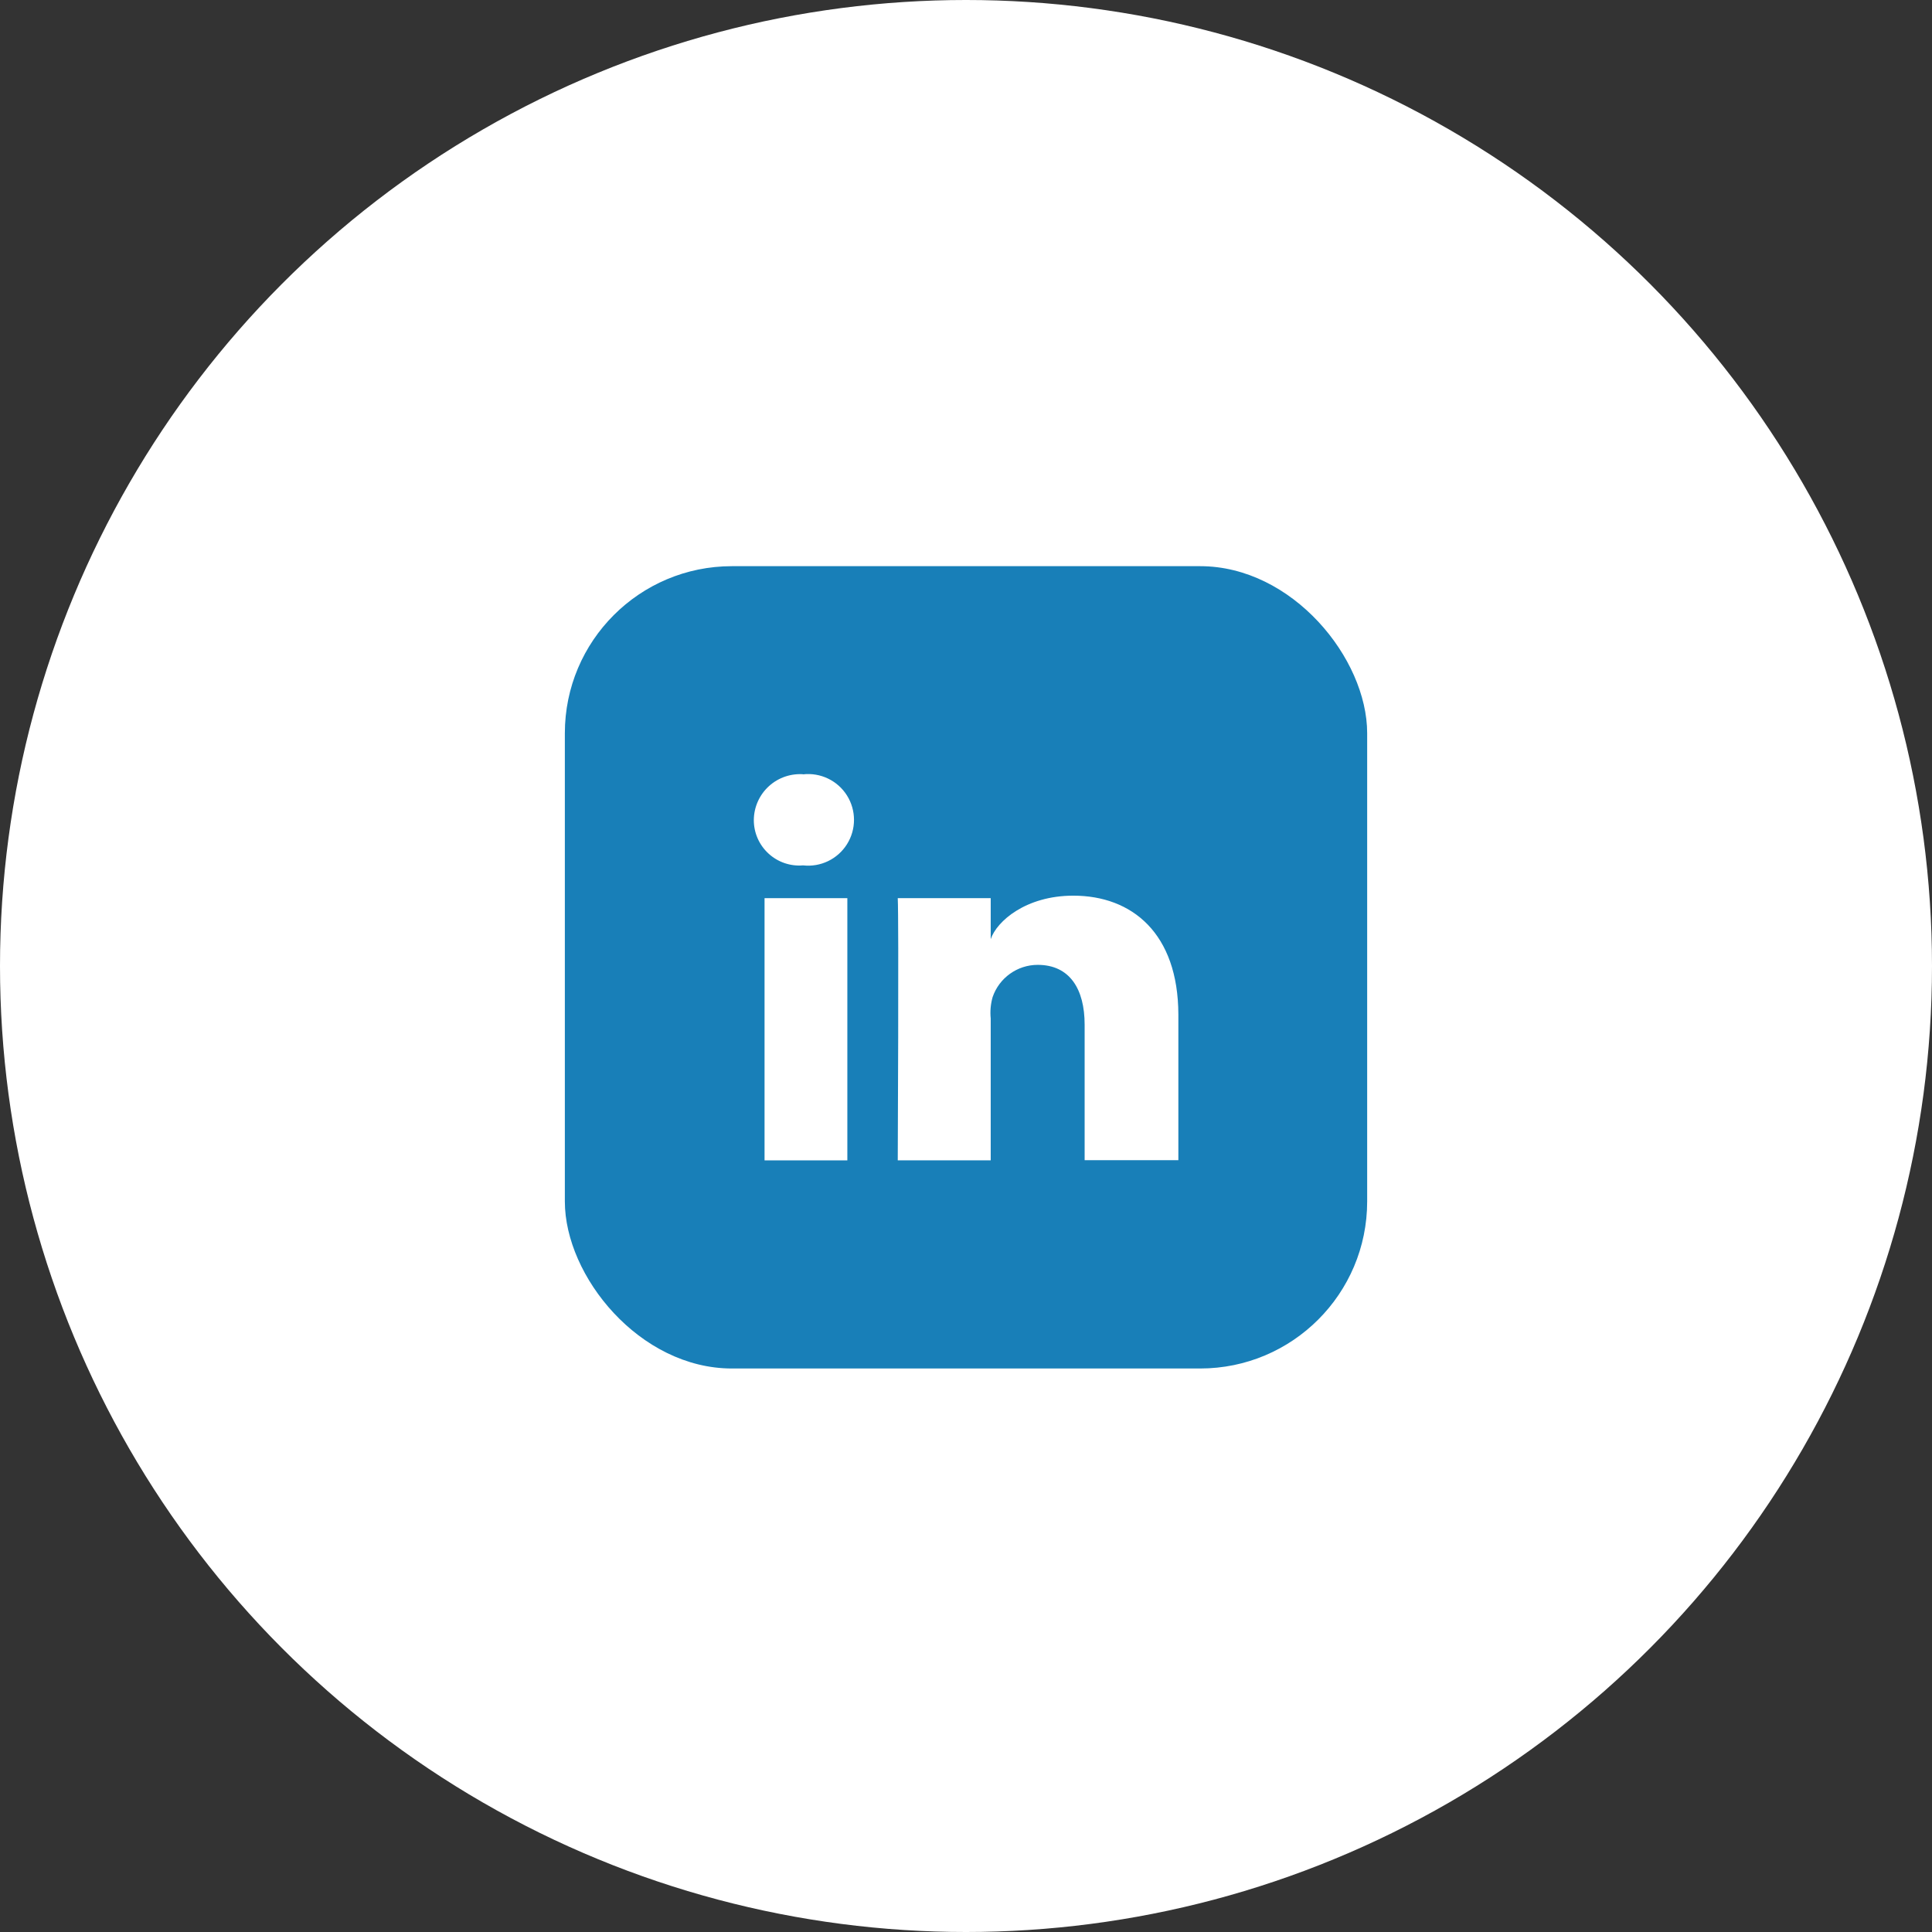
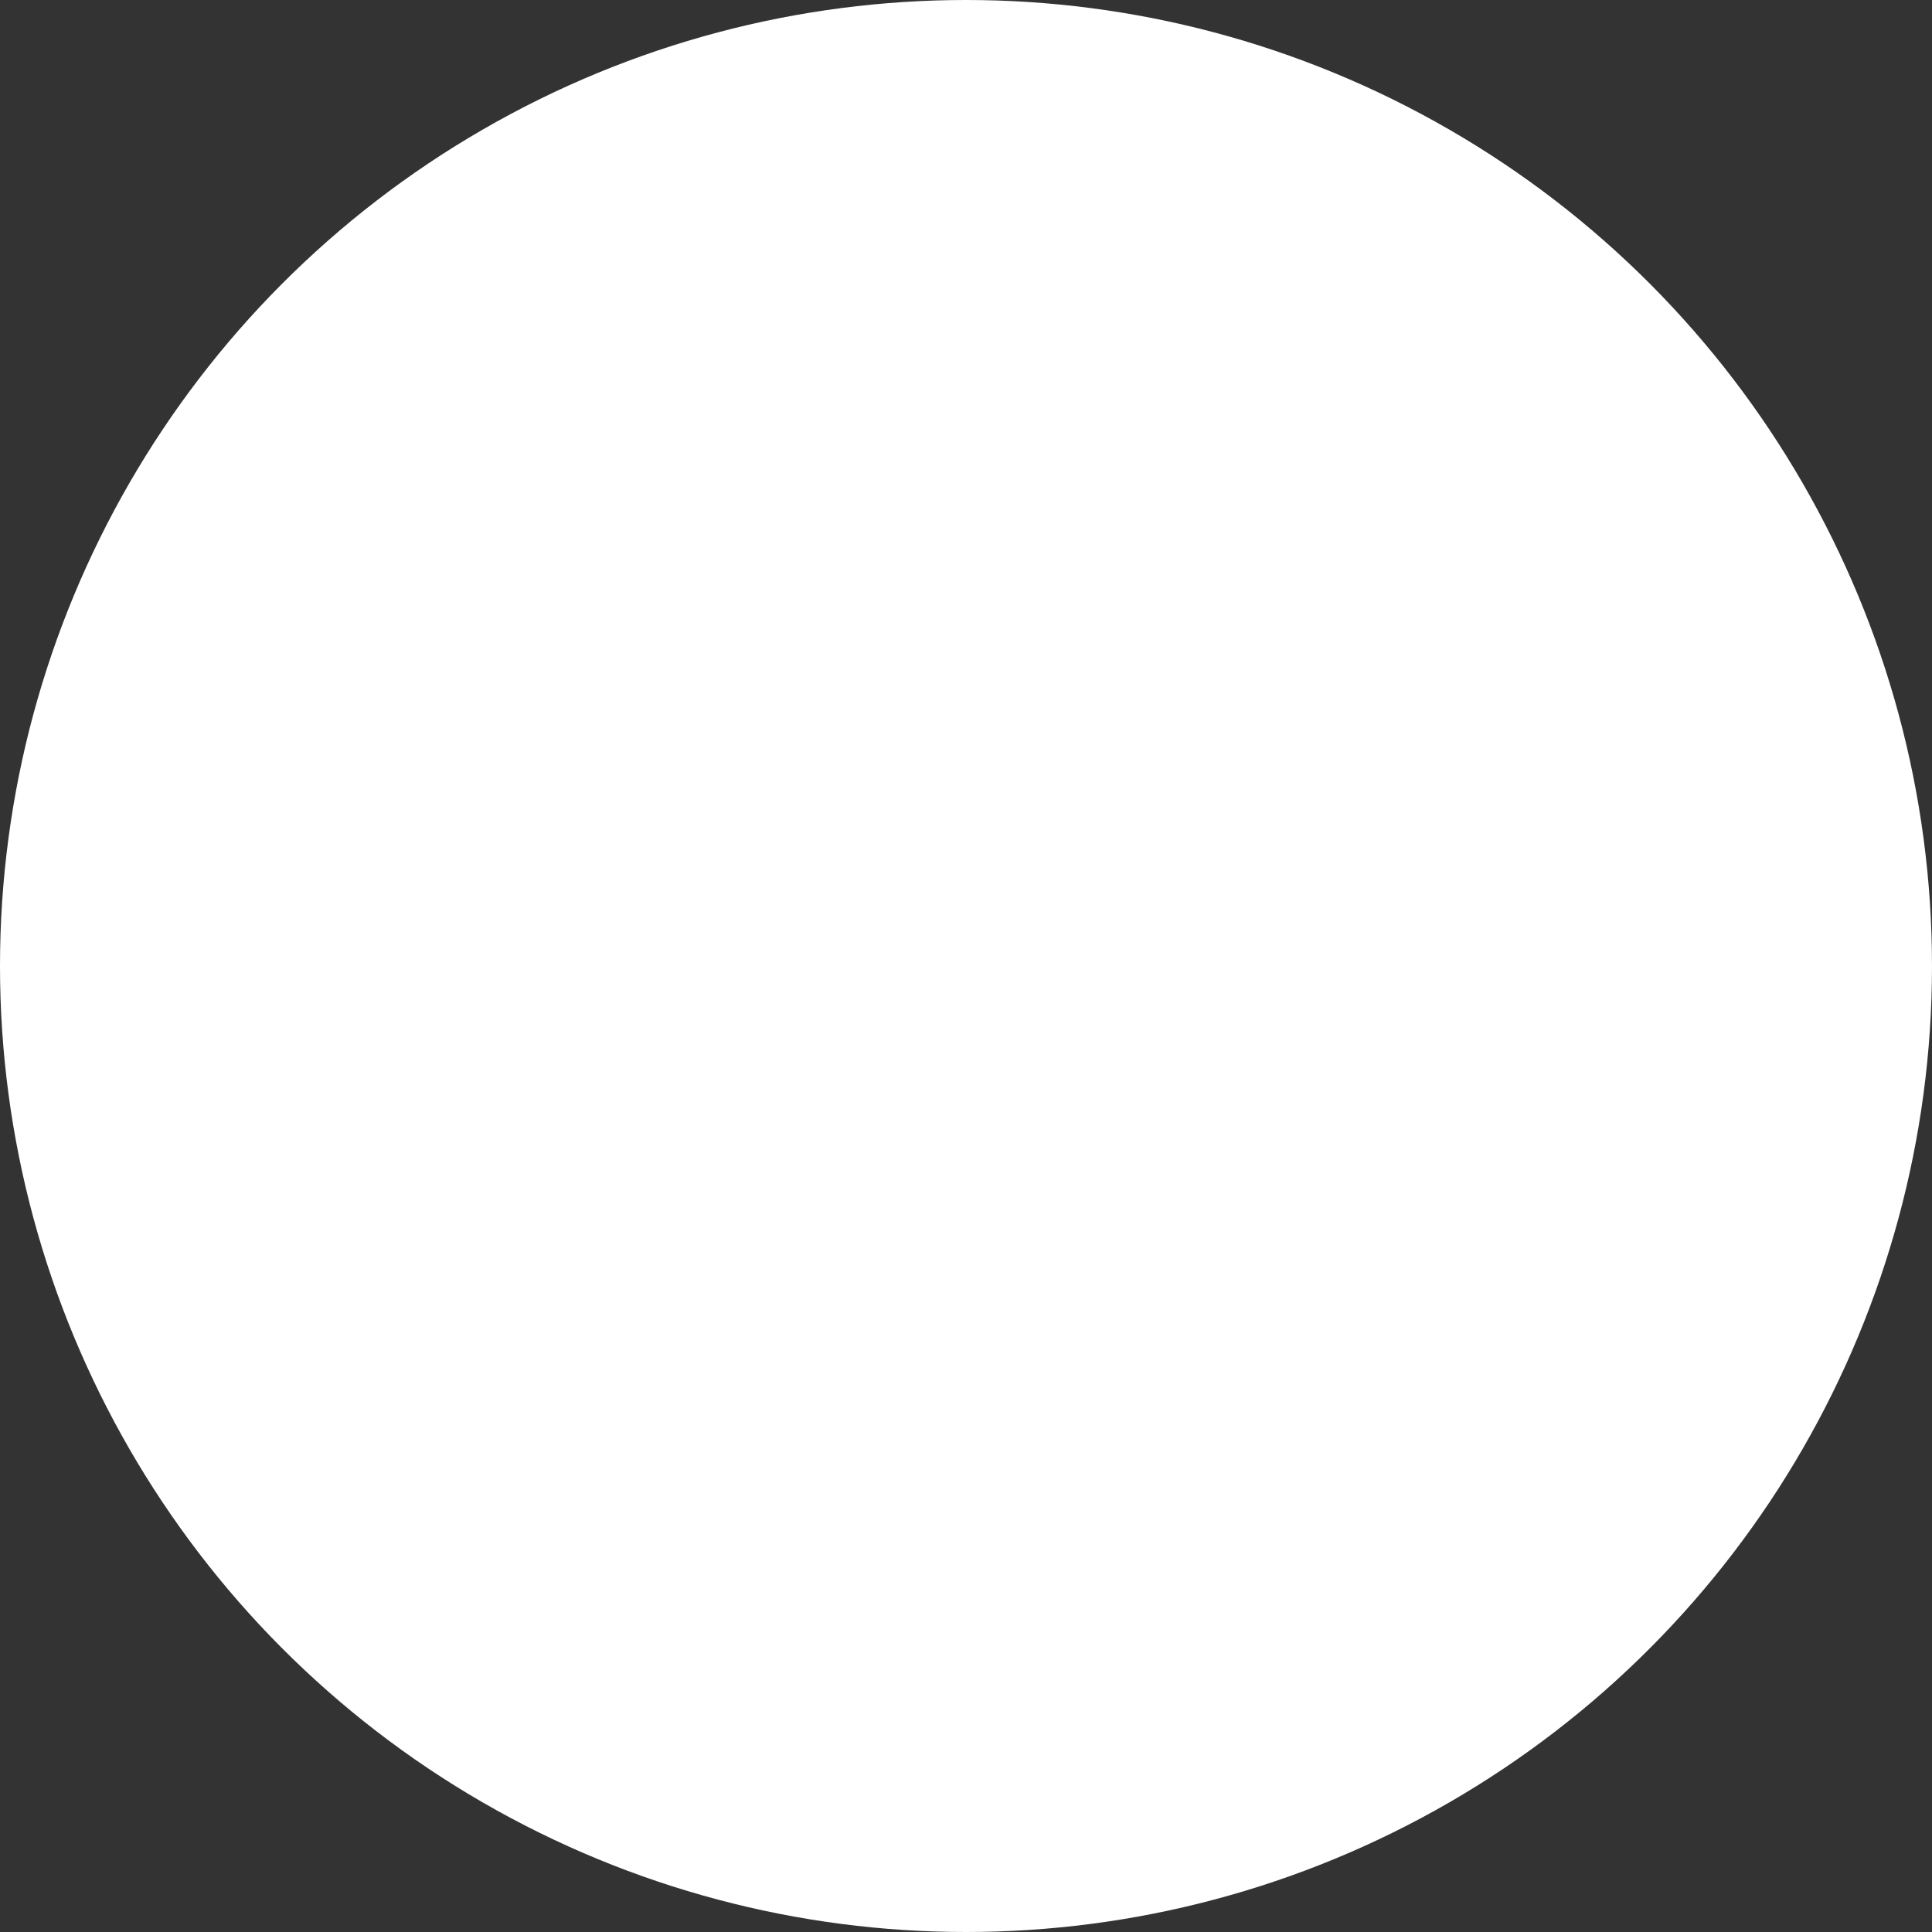
<svg xmlns="http://www.w3.org/2000/svg" width="96px" height="96px" viewBox="0 0 96 96" version="1.1">
  <rect x="0" y="0" width="96" height="96" fill="#333333" stroke="none" />
  <title>LinkedIn</title>
  <desc>Created with Sketch.</desc>
  <g id="Page-1" stroke="none" stroke-width="1" fill="none" fill-rule="evenodd">
    <g id="LinkedIn">
      <circle id="Oval" fill="#FFFFFF" cx="48" cy="48" r="48" />
      <g id="Group" transform="translate(28, 28)">
-         <rect id="Rectangle" fill="#187FB8" x="0.067" y="0.133" width="39.867" height="39.867" rx="8.3" />
        <g id="LinkedIn" transform="translate(8.571, 9.524)" fill="#FFFFFF">
          <rect id="Rectangle" x="1.419" y="7.105" width="4.114" height="13.029" />
          <path d="M16.762,6.981 C14.4,6.981 12.952,8.257 12.657,9.143 L12.657,7.105 L8.038,7.105 C8.095,8.19 8.038,20.133 8.038,20.133 L12.657,20.133 L12.657,13.086 C12.621,12.727 12.654,12.365 12.752,12.019 C13.081,11.063 13.98,10.421 14.99,10.419 C16.59,10.419 17.324,11.629 17.324,13.39 L17.324,20.124 L21.981,20.124 L21.981,12.886 C21.971,8.848 19.676,6.981 16.762,6.981 Z" id="Path" />
-           <path d="M3.39,0.952 C2.751,0.894 2.117,1.105 1.641,1.536 C1.165,1.967 0.891,2.577 0.886,3.219 C0.883,3.852 1.147,4.457 1.613,4.886 C2.078,5.316 2.702,5.53 3.333,5.476 C4.202,5.574 5.05,5.166 5.515,4.425 C5.98,3.685 5.98,2.744 5.515,2.003 C5.05,1.263 4.202,0.855 3.333,0.952 L3.39,0.952 Z" id="Path" />
+           <path d="M3.39,0.952 C2.751,0.894 2.117,1.105 1.641,1.536 C1.165,1.967 0.891,2.577 0.886,3.219 C0.883,3.852 1.147,4.457 1.613,4.886 C2.078,5.316 2.702,5.53 3.333,5.476 C4.202,5.574 5.05,5.166 5.515,4.425 C5.98,3.685 5.98,2.744 5.515,2.003 C5.05,1.263 4.202,0.855 3.333,0.952 L3.39,0.952 " id="Path" />
        </g>
      </g>
    </g>
  </g>
</svg>